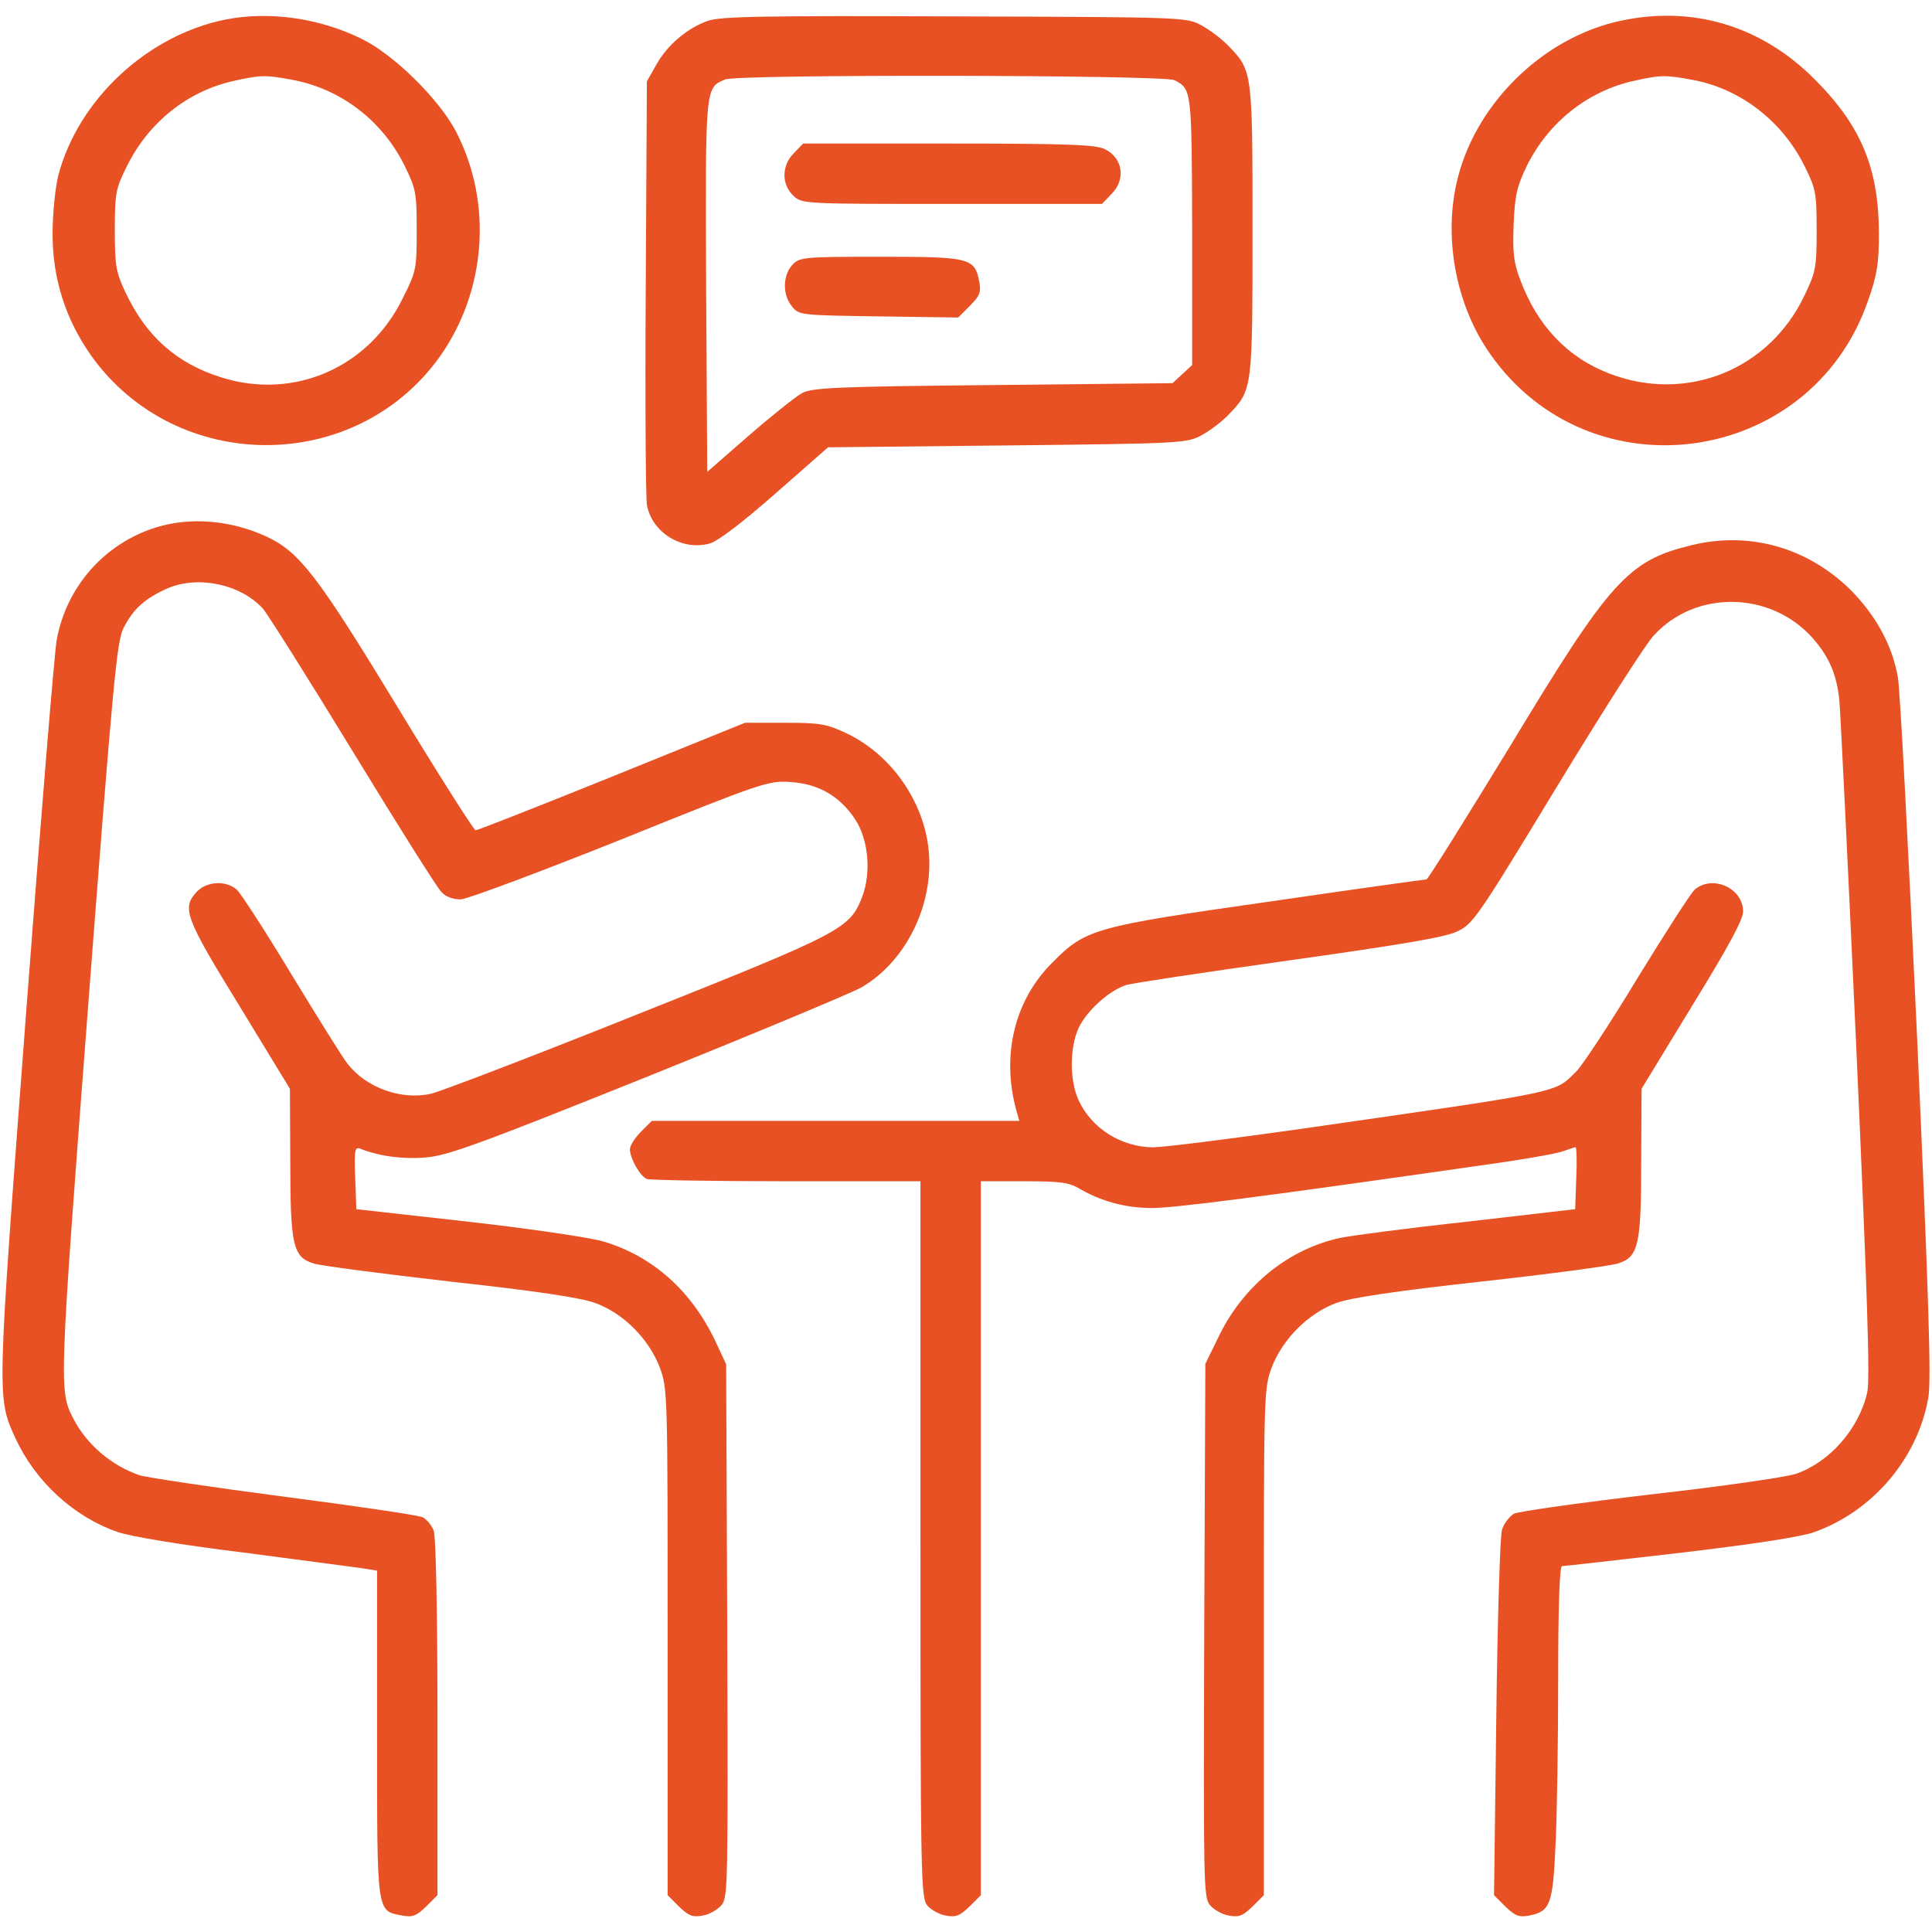
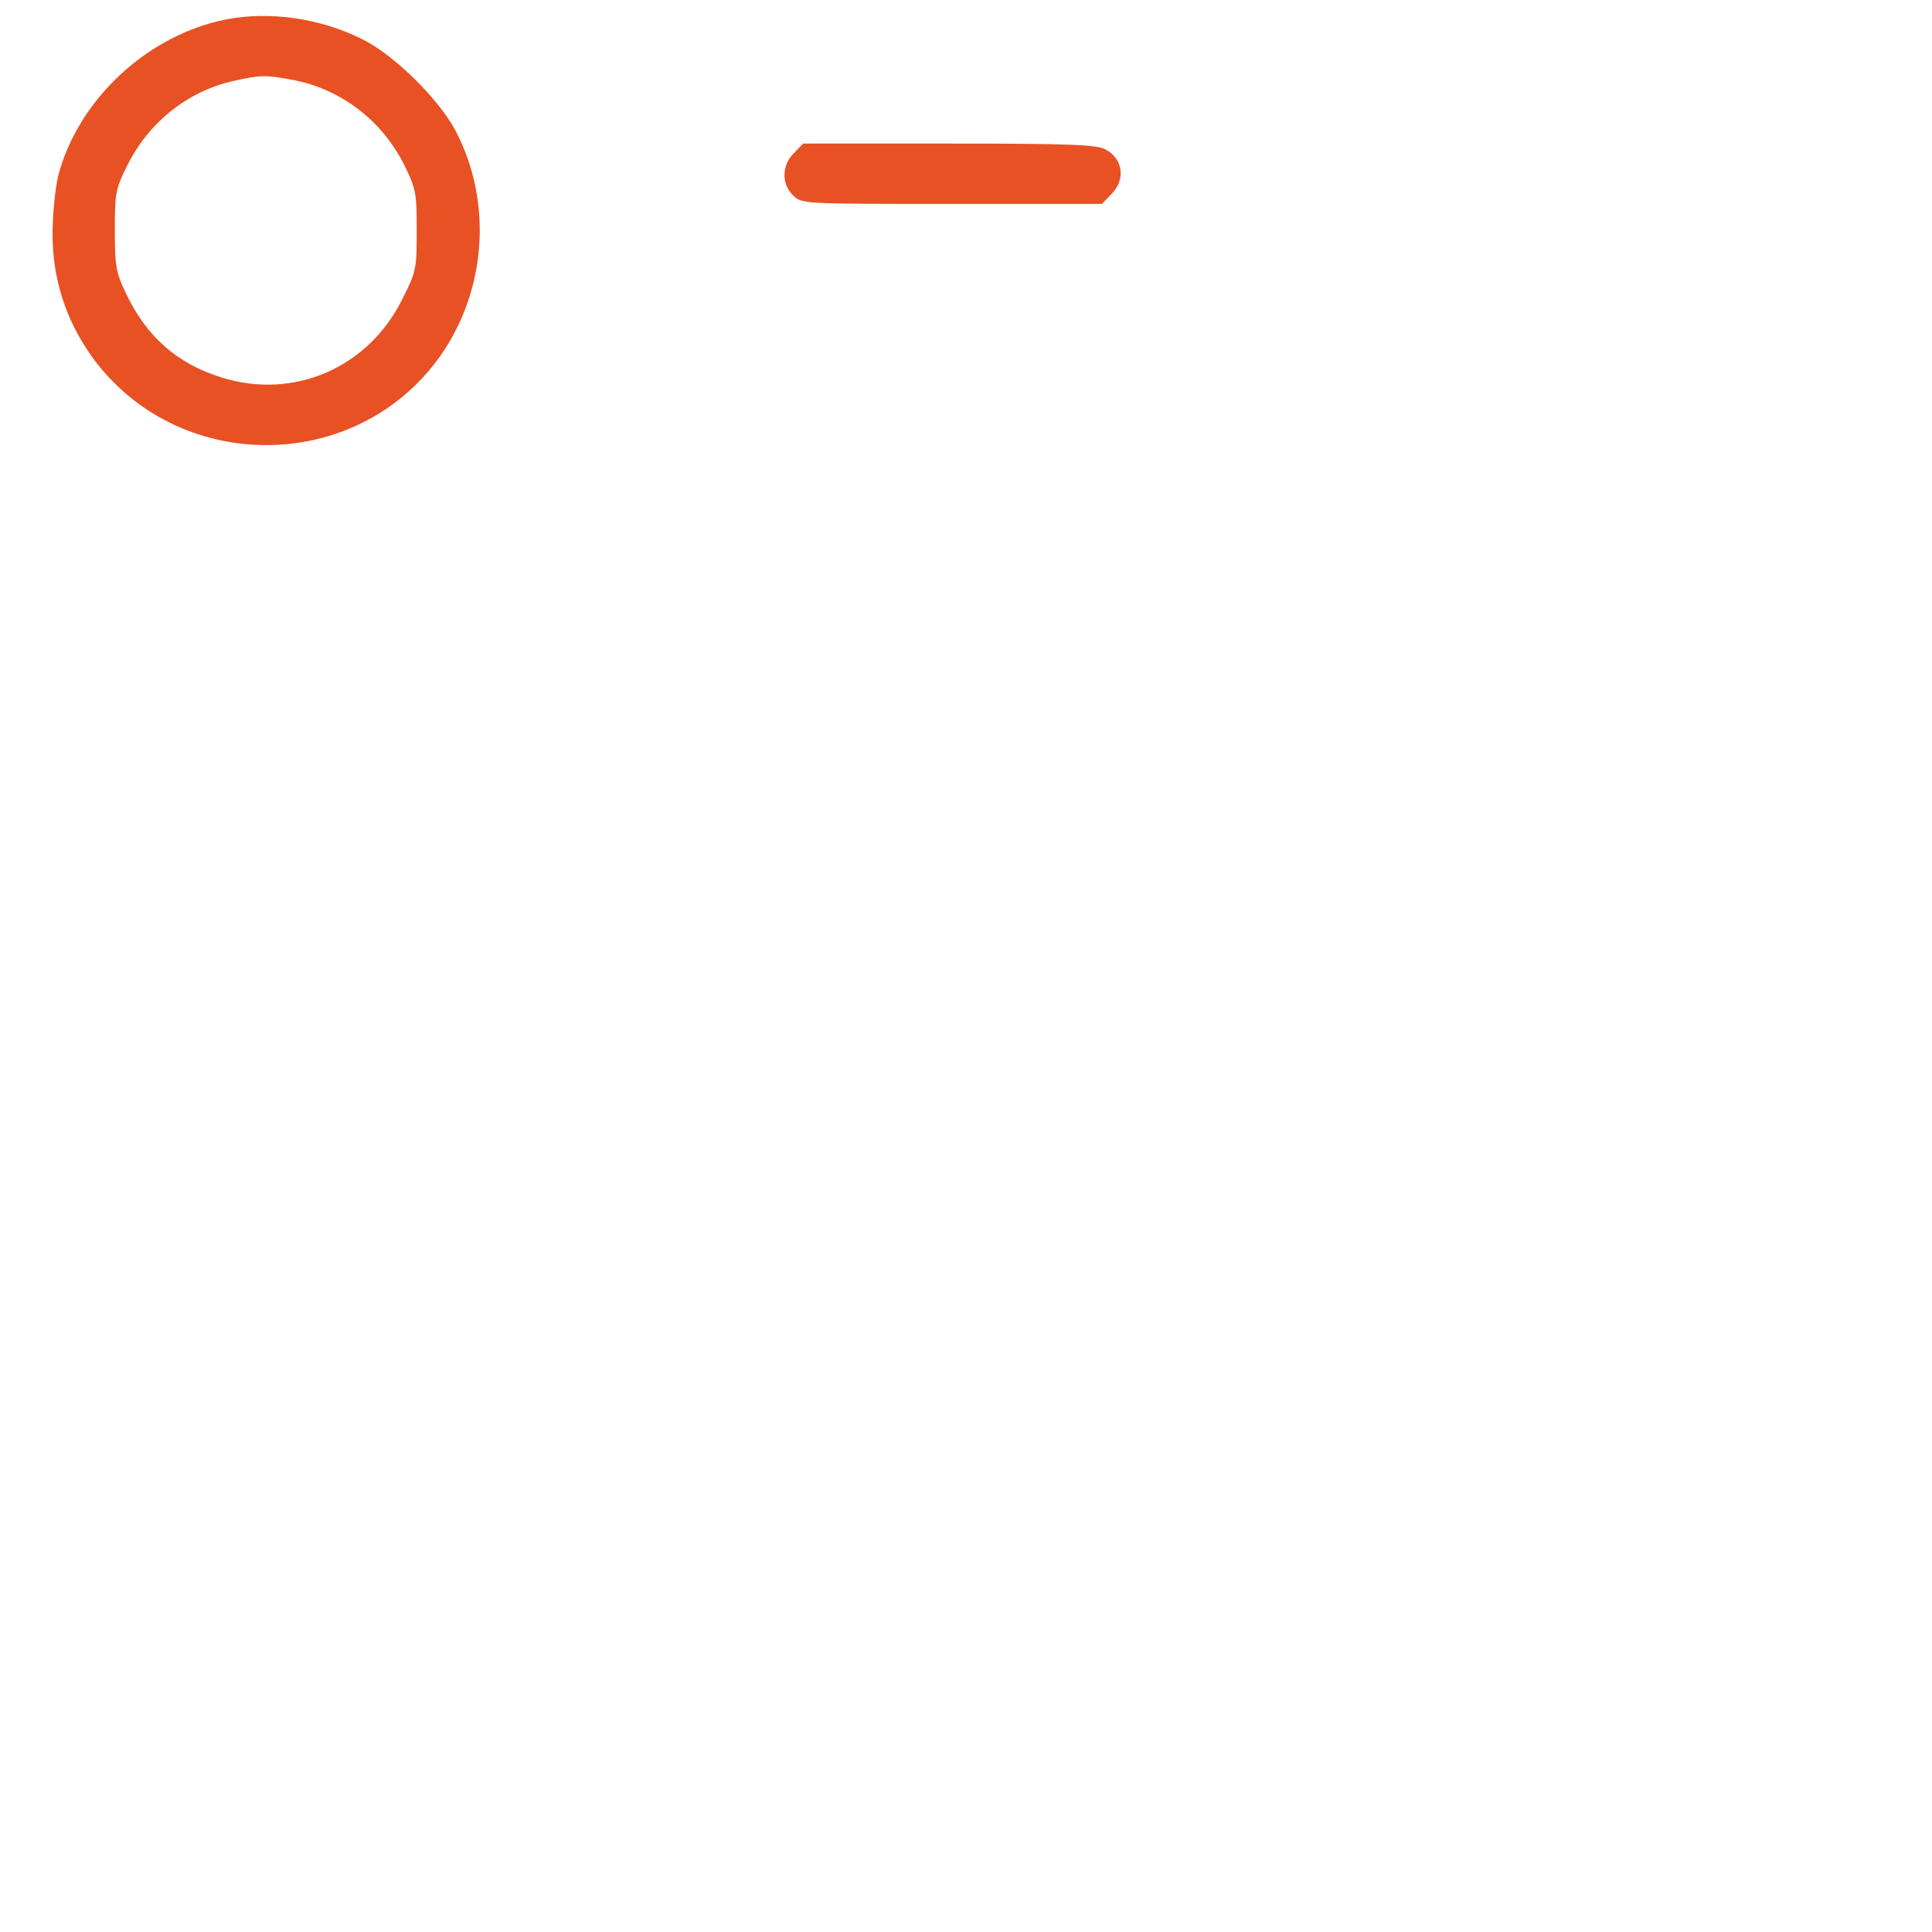
<svg xmlns="http://www.w3.org/2000/svg" width="512pt" height="512pt" viewBox="0,0,256,256">
  <g fill="#e85123" fill-rule="nonzero" stroke="none" stroke-width="1" stroke-linecap="butt" stroke-linejoin="miter" stroke-miterlimit="10" stroke-dasharray="" stroke-dashoffset="0" font-family="none" font-weight="none" font-size="none" text-anchor="none" style="mix-blend-mode: normal">
    <g transform="translate(-0.034,0.022) scale(0.5,0.5)">
      <g transform="translate(0,512) scale(0.1,-0.1)">
        <path d="M600,5069c-208,-41 -392,-212 -445,-414c-8,-34 -15,-101 -15,-155c0,-119 35,-227 103,-323c225,-314 699,-315 923,-2c124,175 141,410 42,599c-46,86 -165,203 -250,244c-112,55 -244,73 -358,51zM775,4909c129,-24 239,-108 298,-228c30,-61 32,-72 32,-171c0,-102 -1,-109 -38,-182c-90,-182 -287,-268 -479,-208c-119,37 -200,109 -255,226c-25,53 -28,70 -28,164c0,98 2,110 32,170c57,116 161,199 283,226c71,16 85,16 155,3z" />
-         <path d="M1876,5065c-54,-19 -107,-64 -136,-116l-25,-44l-3,-545c-2,-300 0,-559 3,-577c13,-74 93,-123 166,-103c22,6 85,54 174,132l140,123l475,5c463,5 476,6 515,27c22,12 54,36 72,55c63,65 63,68 63,488c0,420 0,423 -63,488c-18,19 -50,43 -72,55c-40,22 -46,22 -655,24c-505,2 -622,0 -654,-12zM3113,4908c46,-24 46,-24 47,-399v-356l-26,-24l-26,-24l-476,-5c-419,-4 -481,-7 -507,-22c-16,-9 -79,-59 -140,-112l-110,-96l-3,492c-2,532 -3,526 51,548c35,14 1164,12 1190,-2z" />
        <path d="M2105,4715c-33,-32 -34,-83 -2,-113c23,-22 26,-22 421,-22h397l24,25c40,39 32,96 -16,120c-23,12 -95,15 -414,15h-386z" />
-         <path d="M2100,4418c-25,-28 -26,-78 -1,-109c19,-24 22,-24 230,-27l211,-3l31,31c26,26 30,36 25,63c-12,64 -24,67 -262,67c-206,0 -214,-1 -234,-22z" />
-         <path d="M4294,5065c-200,-43 -377,-213 -429,-412c-41,-155 -8,-339 85,-471c266,-379 849,-297 1001,141c24,68 29,99 29,177c0,174 -47,287 -170,410c-141,142 -324,197 -516,155zM4485,4909c127,-23 239,-109 298,-229c30,-60 32,-72 32,-170c0,-97 -2,-110 -32,-172c-93,-197 -312,-286 -516,-208c-111,42 -192,126 -238,250c-17,45 -20,72 -17,146c3,77 9,101 35,155c57,115 161,198 283,225c71,16 85,16 155,3z" />
-         <path d="M415,3723c-136,-42 -238,-156 -264,-298c-6,-33 -43,-483 -82,-1000c-77,-1021 -77,-1007 -27,-1117c53,-114 154,-207 269,-247c32,-12 172,-35 335,-55c153,-20 296,-39 317,-42l37,-6v-433c0,-481 -2,-468 67,-481c27,-5 37,-1 63,24l30,30v471c0,273 -4,480 -10,495c-5,14 -18,29 -28,35c-11,6 -176,30 -368,55c-192,25 -365,51 -384,57c-75,26 -140,82 -175,150c-38,73 -38,83 39,1090c66,860 76,970 94,1005c26,51 56,78 116,105c81,35 193,12 253,-53c11,-12 119,-183 238,-378c119,-195 225,-364 236,-374c12,-13 31,-19 51,-19c18,1 208,72 423,158c379,153 392,157 451,153c74,-5 130,-37 171,-99c35,-53 43,-140 19,-204c-33,-86 -50,-95 -597,-313c-277,-111 -523,-205 -546,-210c-79,-18 -172,16 -221,79c-11,13 -77,119 -147,234c-70,116 -136,218 -147,228c-29,25 -80,22 -106,-6c-40,-43 -31,-68 113,-302l134,-220l1,-193c0,-222 7,-253 62,-270c18,-6 182,-27 363,-48c229,-25 347,-43 384,-57c74,-27 141,-95 170,-170c21,-57 21,-67 21,-728v-671l30,-30c26,-25 36,-29 63,-24c18,3 40,16 50,28c17,20 17,62 15,727l-3,706l-28,60c-63,134 -166,226 -296,265c-37,11 -194,34 -361,53l-295,33l-3,83c-3,75 -1,83 14,77c51,-20 113,-28 172,-23c57,4 142,35 590,215c288,116 542,222 566,236c123,72 197,231 176,378c-18,126 -104,243 -218,296c-51,24 -69,27 -162,27h-105l-353,-143c-193,-78 -356,-142 -361,-142c-4,0 -98,147 -207,327c-211,347 -259,410 -346,451c-95,44 -202,53 -293,25z" />
-         <path d="M4485,3676c-170,-41 -216,-92 -483,-534c-118,-193 -217,-352 -221,-352c-3,0 -191,-26 -417,-59c-463,-66 -486,-72 -574,-161c-101,-100 -136,-246 -96,-392l8,-28h-487h-487l-29,-29c-16,-16 -29,-37 -29,-46c0,-24 27,-72 45,-79c9,-3 176,-6 371,-6h354v-949c0,-889 1,-950 18,-970c9,-11 31,-24 49,-27c27,-5 37,-1 63,24l30,30v946v946h114c96,0 120,-3 148,-20c57,-33 119,-50 187,-51c57,-1 292,29 932,121c75,11 148,24 163,30c15,5 29,10 32,10c3,0 4,-37 2,-82l-3,-82l-285,-33c-157,-17 -308,-37 -337,-43c-136,-29 -254,-124 -320,-256l-38,-78l-3,-706c-2,-666 -2,-708 15,-728c10,-12 32,-25 50,-28c27,-5 37,-1 63,24l30,30v671c0,661 0,671 21,728c29,75 97,143 170,170c37,14 157,32 384,57c182,20 345,42 363,48c55,17 62,48 62,270l1,193l134,220c97,158 135,228 135,250c0,62 -81,98 -128,58c-11,-10 -79,-116 -152,-235c-72,-119 -145,-230 -162,-247c-60,-58 -20,-50 -728,-152c-190,-27 -367,-49 -393,-49c-84,0 -164,50 -198,125c-24,52 -24,138 0,191c21,45 80,99 126,114c16,5 210,34 430,65c285,40 413,61 445,76c44,20 52,31 265,382c121,199 237,381 258,403c110,121 308,119 420,-5c44,-49 65,-97 72,-165c3,-28 23,-442 45,-921c29,-648 37,-881 29,-915c-22,-96 -99,-184 -188,-215c-25,-9 -199,-34 -386,-55c-187,-22 -350,-45 -362,-51c-12,-7 -27,-26 -32,-43c-5,-17 -12,-242 -15,-499l-6,-469l30,-30c26,-25 36,-29 63,-24c56,11 63,29 70,188c4,78 7,277 7,441c0,193 4,297 10,297c6,0 145,16 311,35c194,23 320,42 357,55c155,55 275,195 303,357c8,46 1,265 -30,959c-23,494 -45,923 -51,951c-15,84 -58,162 -124,229c-114,113 -268,157 -421,120z" />
      </g>
    </g>
  </g>
</svg>